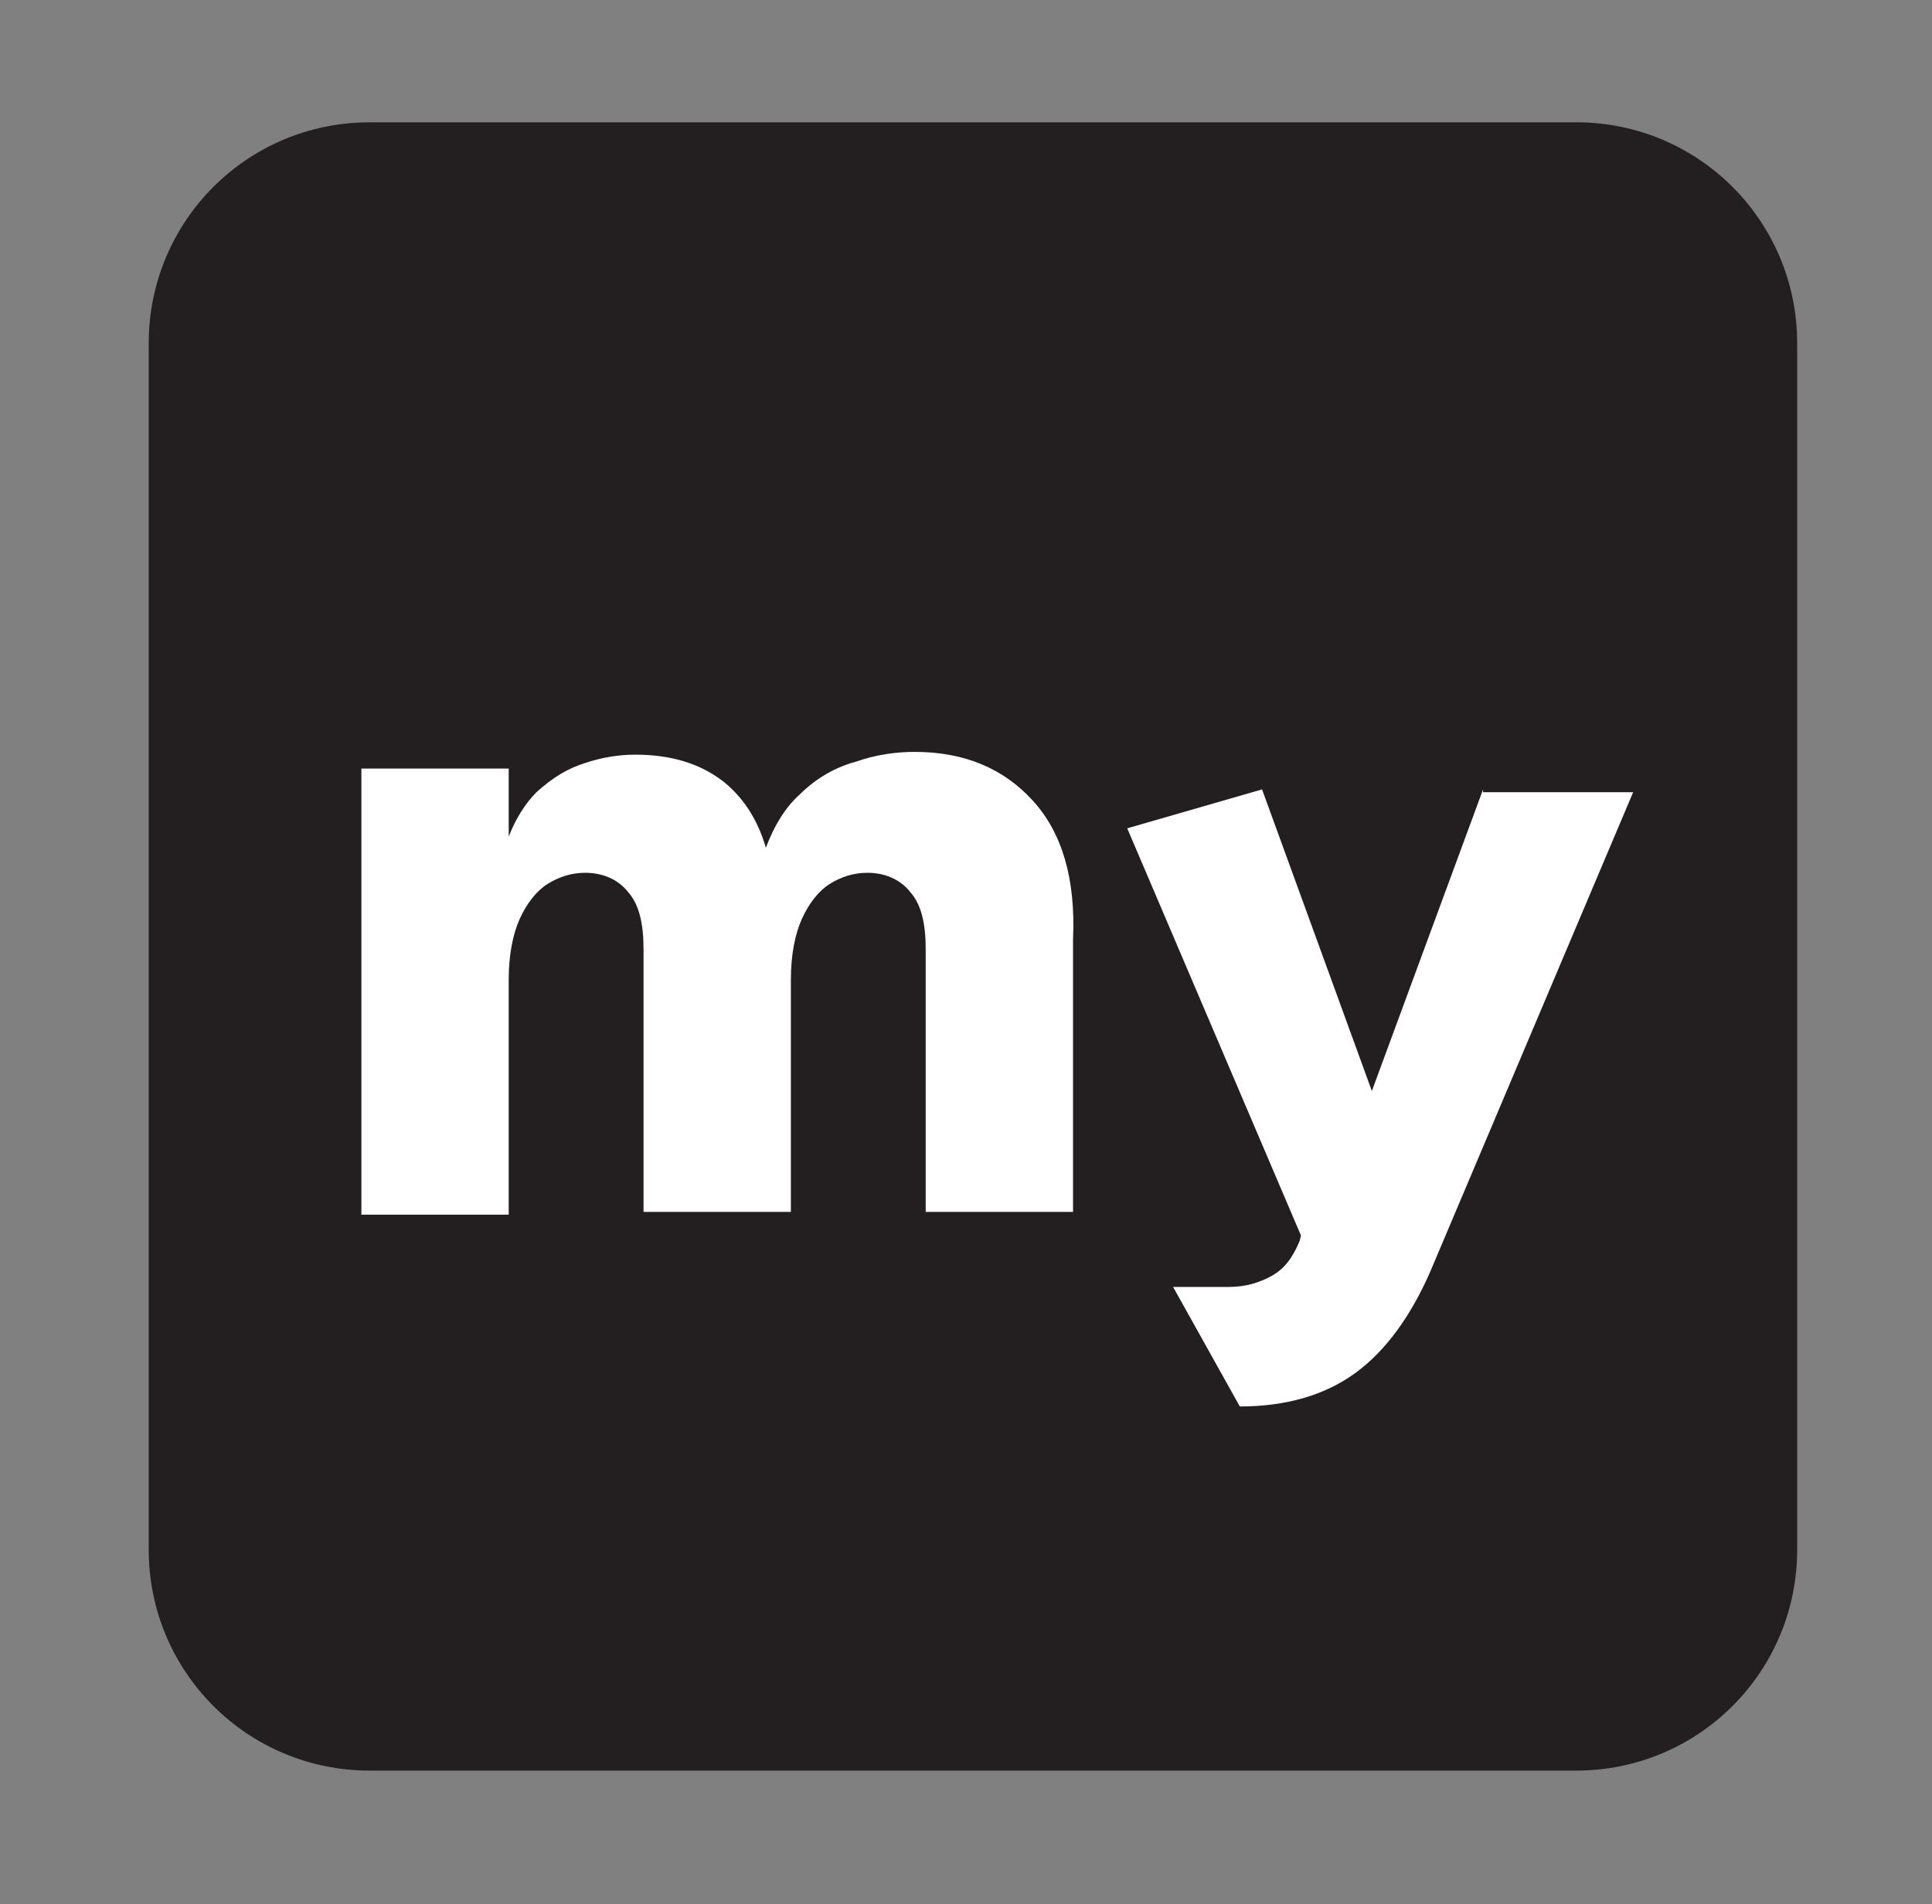
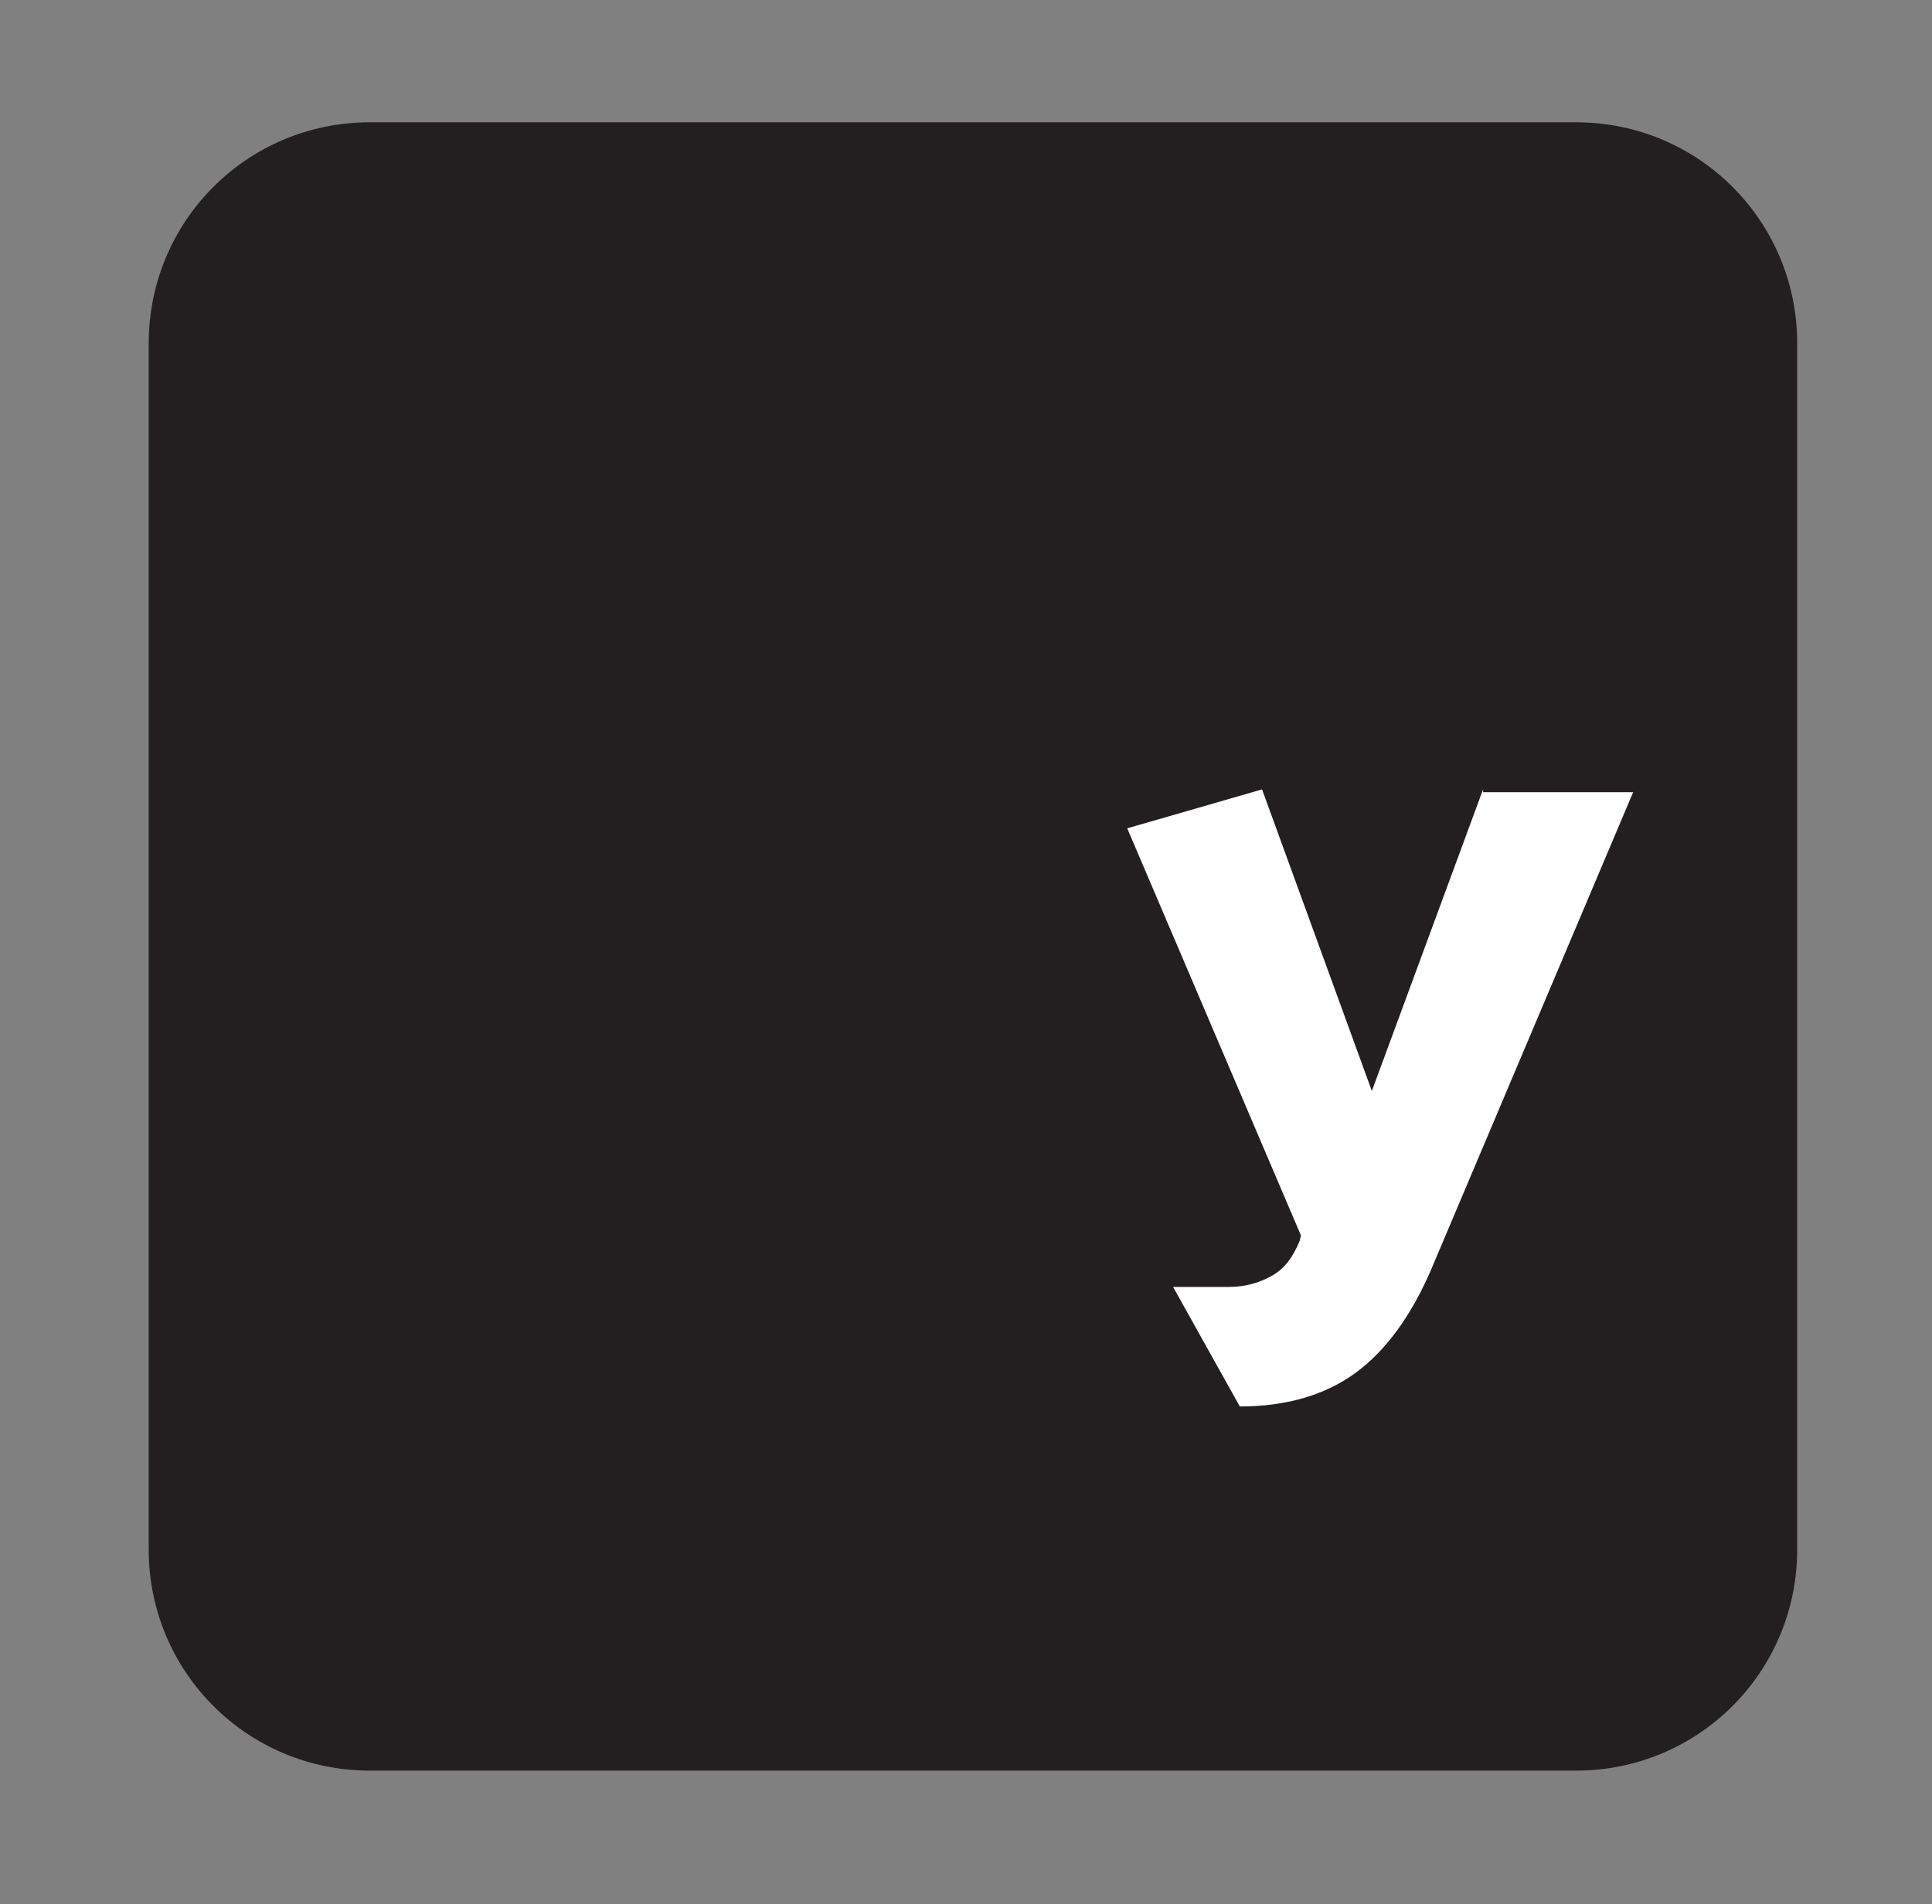
<svg xmlns="http://www.w3.org/2000/svg" version="1.1" id="Layer_1" x="0px" y="0px" viewBox="0 0 139 137" style="enable-background:new 0 0 139 137;" xml:space="preserve">
  <rect x="0" y="0" width="139" height="137" fill="#808080" stroke="none" />
  <style type="text/css">
	.st0{fill:#231F20;}
	.st1{fill:#FFFFFF;}
</style>
  <g>
    <g>
      <path class="st0" d="M113.4,127.4H26.6c-8.8,0-15.9-7.1-15.9-15.9V24.7c0-8.8,7.1-15.9,15.9-15.9h86.8c8.8,0,15.9,7.1,15.9,15.9    v86.8C129.3,120.3,122.2,127.4,113.4,127.4z" />
      <path class="st1" d="M106.7,56.8l-8,21.7l-7.9-21.7l-9.7,2.8l12.5,29.3l-0.1,0.4c-0.5,1.2-1.1,2-2,2.5c-0.9,0.5-1.9,0.8-3.1,0.8    h-4l4.8,8.6c3.3,0,6.1-0.8,8.3-2.4c2.2-1.6,4-4.1,5.4-7.3l14.6-34.5H106.7z" />
-       <path class="st1" d="M74.3,57.6c-2.1-2.3-4.9-3.5-8.5-3.5c-1.3,0-2.8,0.2-4.2,0.7c-1.5,0.4-2.9,1.2-4.1,2.4    c-1,0.9-1.8,2.2-2.4,3.8c-0.6-2.1-1.7-3.7-3.1-4.8c-1.7-1.3-3.8-1.9-6.3-1.9c-1.2,0-2.4,0.2-3.6,0.6c-1.3,0.4-2.4,1.1-3.5,2.1    c-0.8,0.8-1.5,1.9-2,3.2v-4.9l-10.6,0v32.1h10.6V70.5c0-1.8,0.3-3.3,0.8-4.4c0.5-1.1,1.2-2,2-2.5c0.8-0.5,1.7-0.8,2.7-0.8    c1.3,0,2.4,0.5,3.1,1.4c0.8,0.9,1.1,2.3,1.1,4.1v18.9h10.6V70.5c0-1.8,0.3-3.3,0.8-4.4c0.5-1.1,1.2-2,2-2.5    c0.8-0.5,1.7-0.8,2.7-0.8c1.3,0,2.4,0.5,3.1,1.4c0.8,0.9,1.1,2.3,1.1,4.1v18.9h10.6V67.6C77.4,63.2,76.4,59.9,74.3,57.6z" />
    </g>
  </g>
</svg>